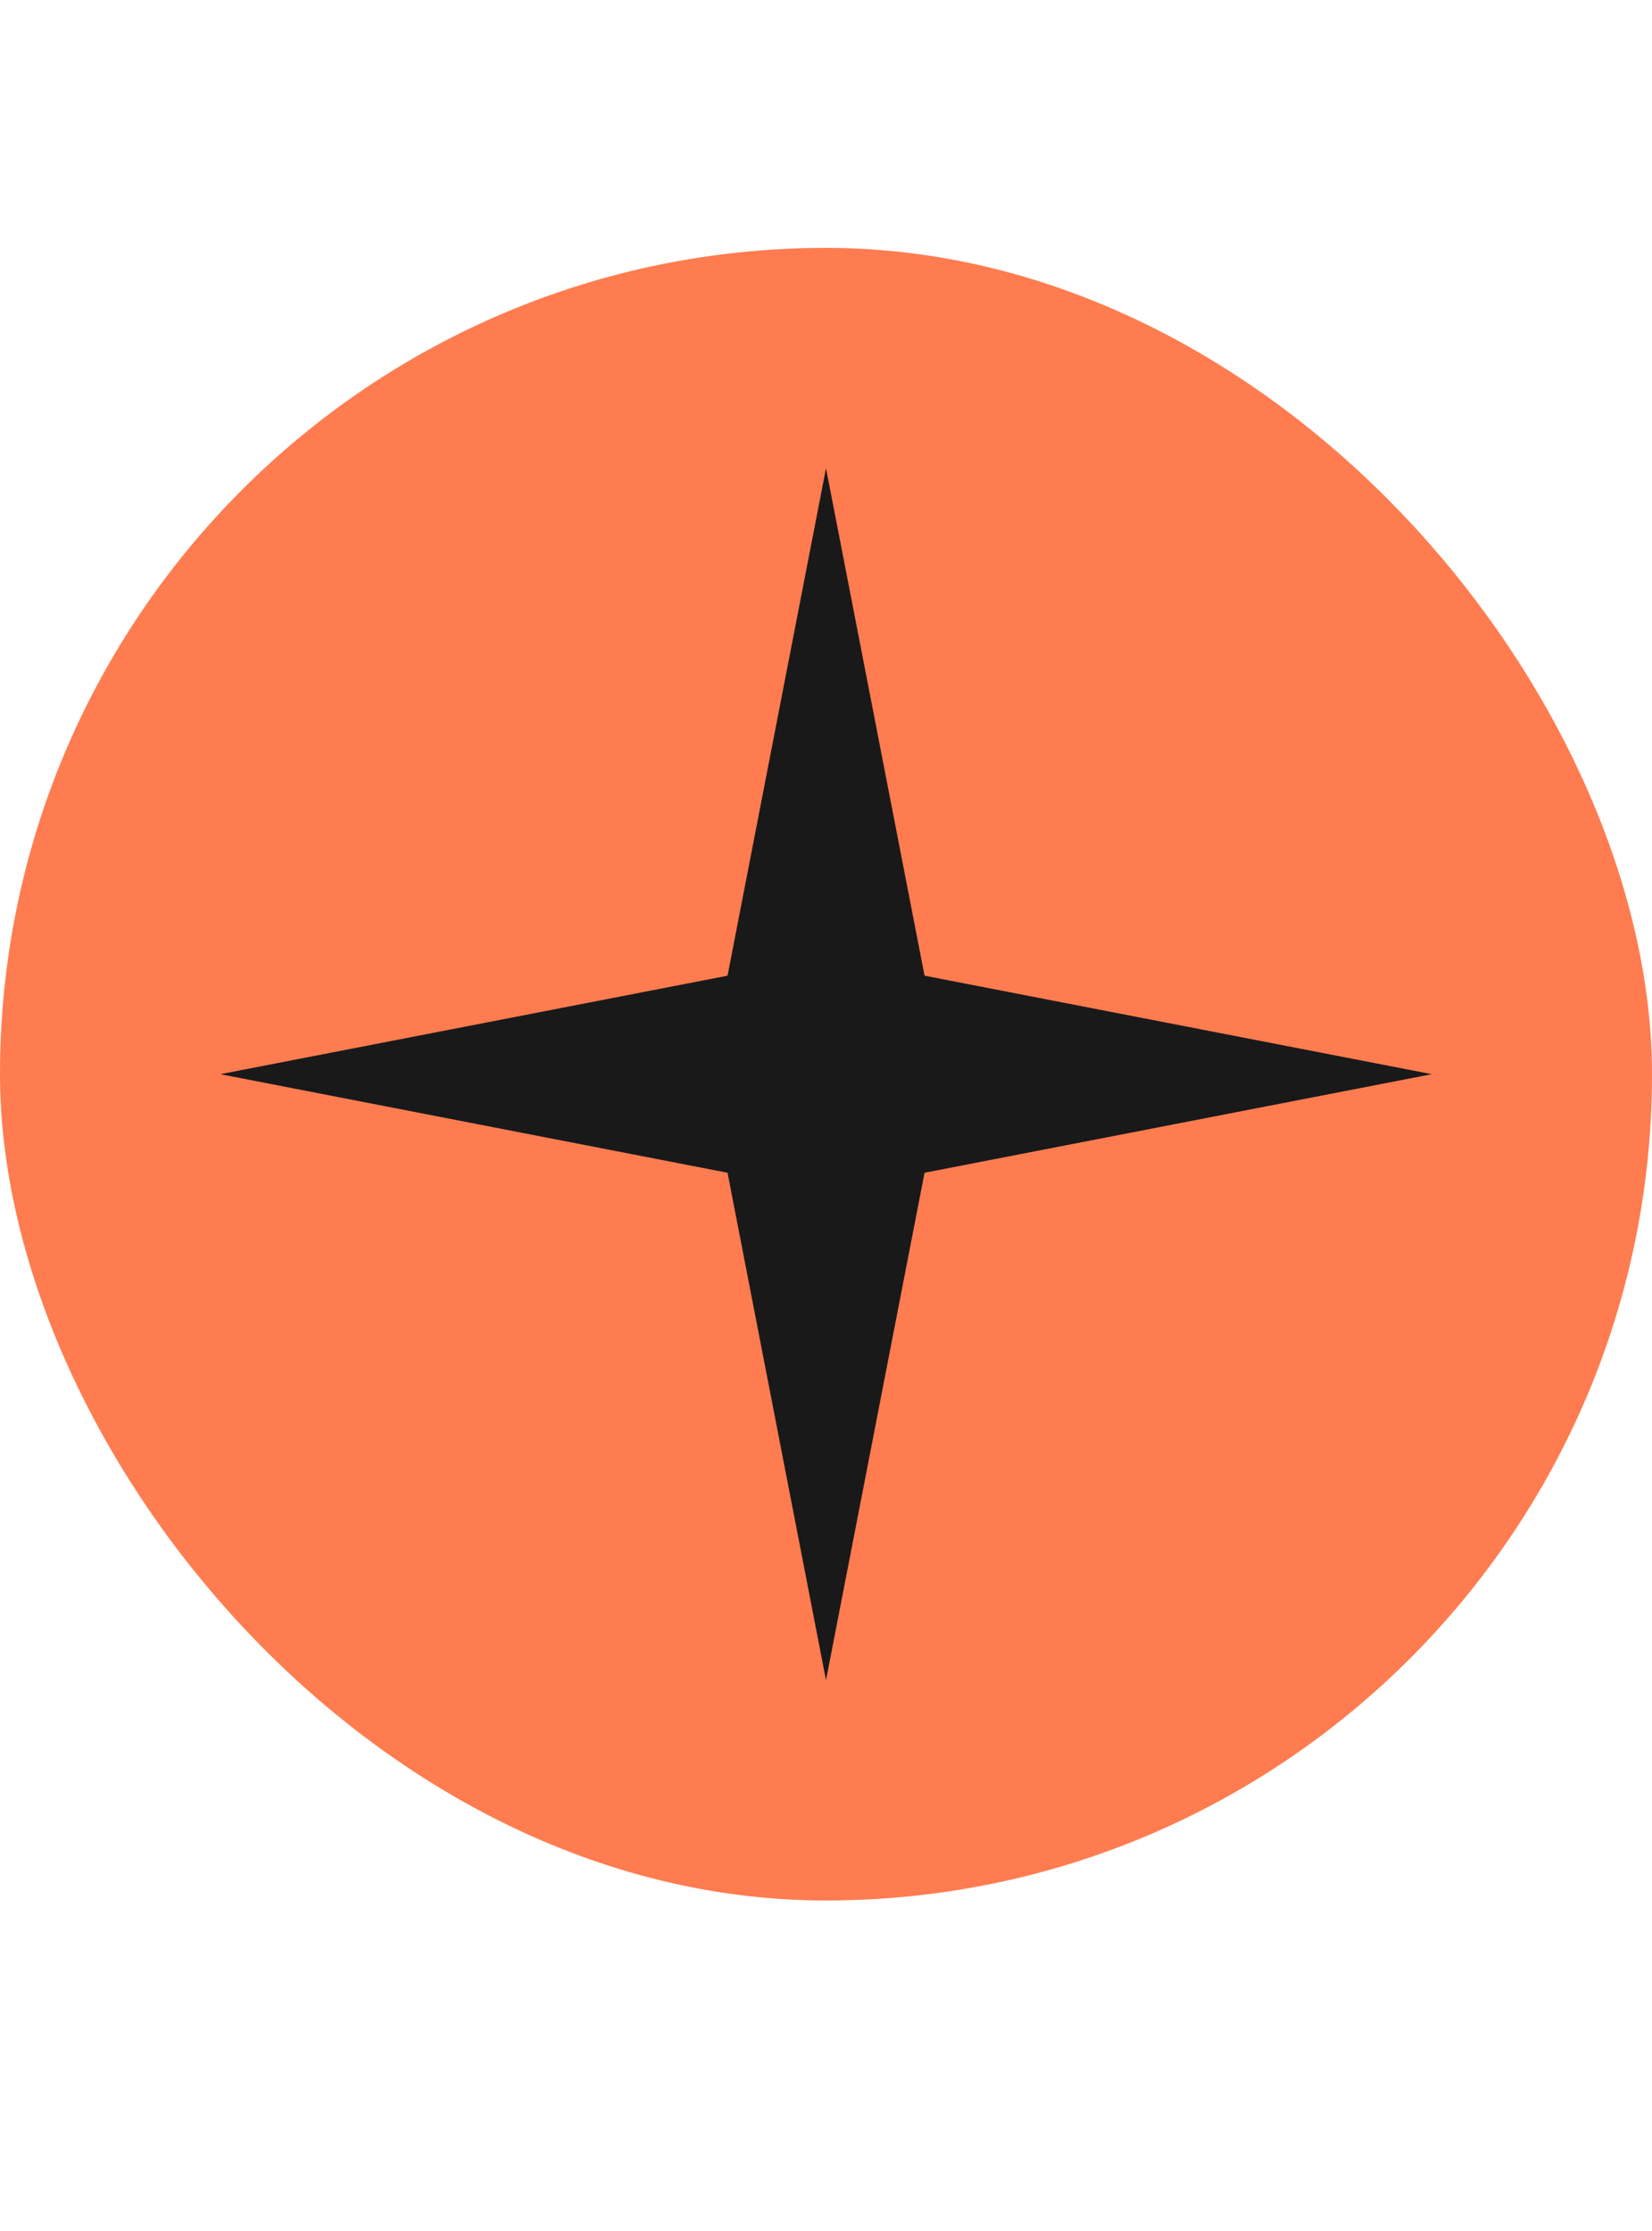
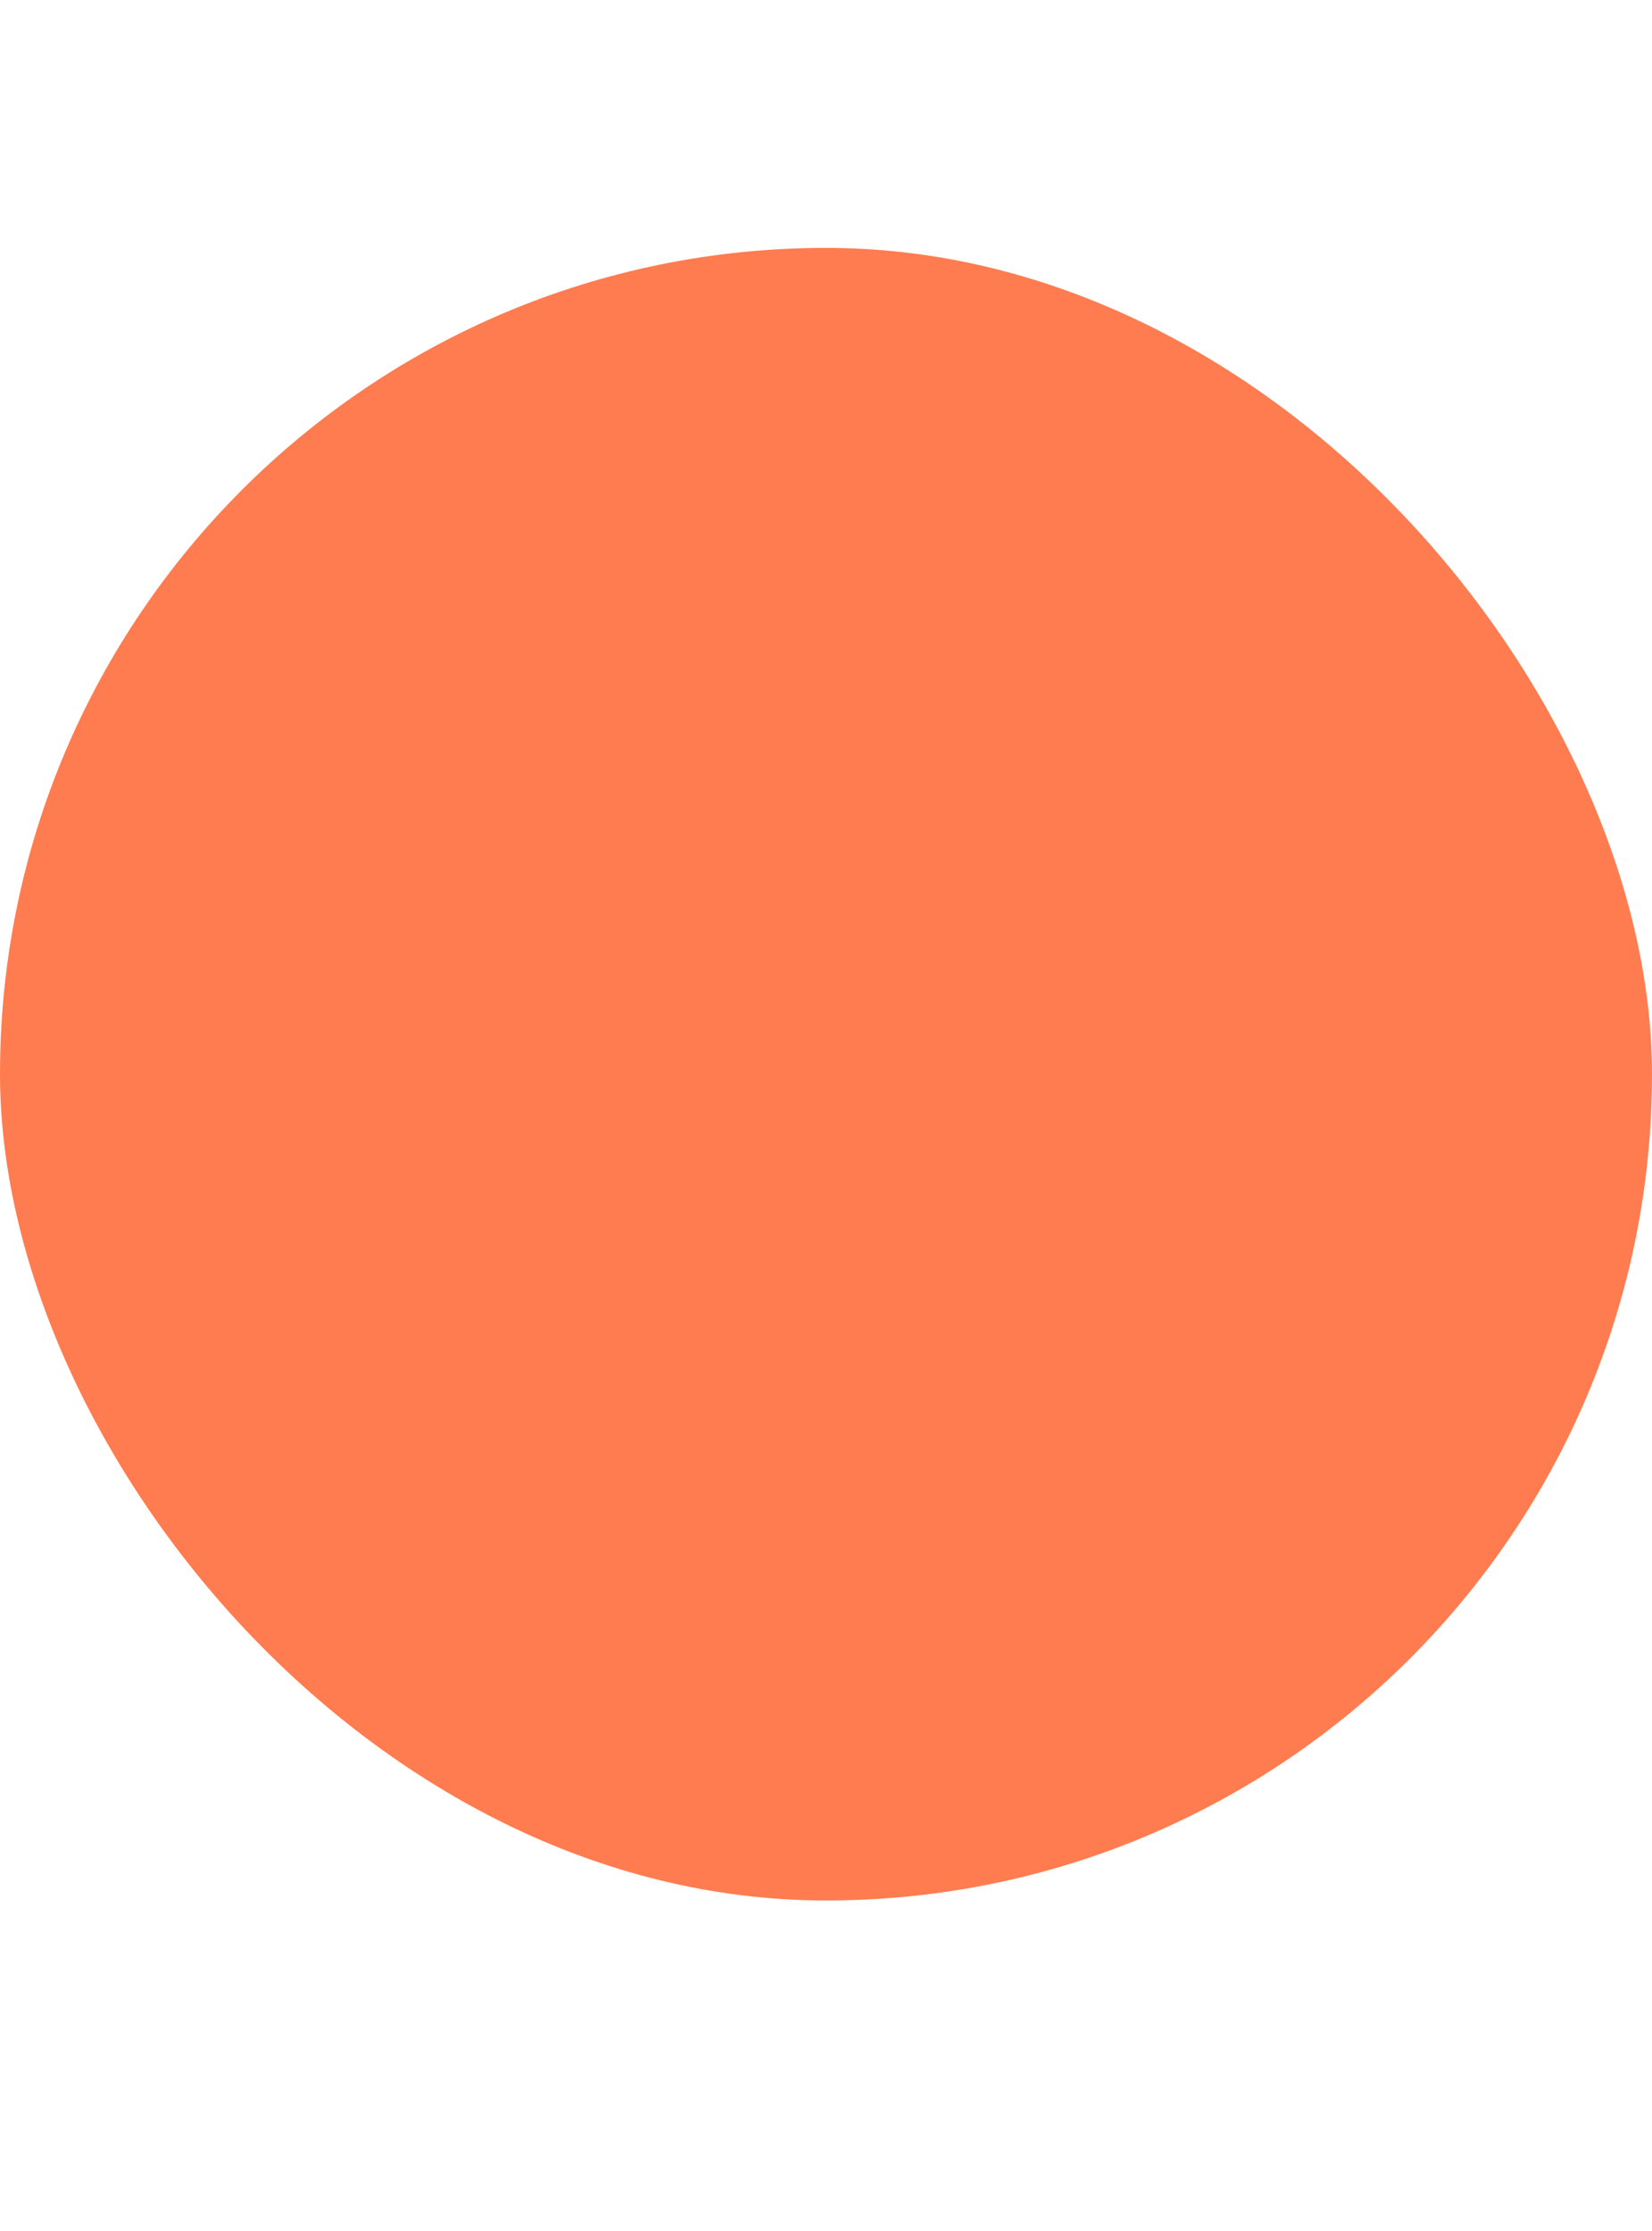
<svg xmlns="http://www.w3.org/2000/svg" width="20" height="27" viewBox="0 0 20 27" fill="none">
  <rect y="3" width="20" height="20" rx="10" fill="#FF7C50" />
-   <path d="M10 5.667L11.193 11.808L17.334 13L11.193 14.193L10 20.334L8.808 14.193L2.667 13L8.808 11.808L10 5.667Z" fill="#19191A" />
</svg>